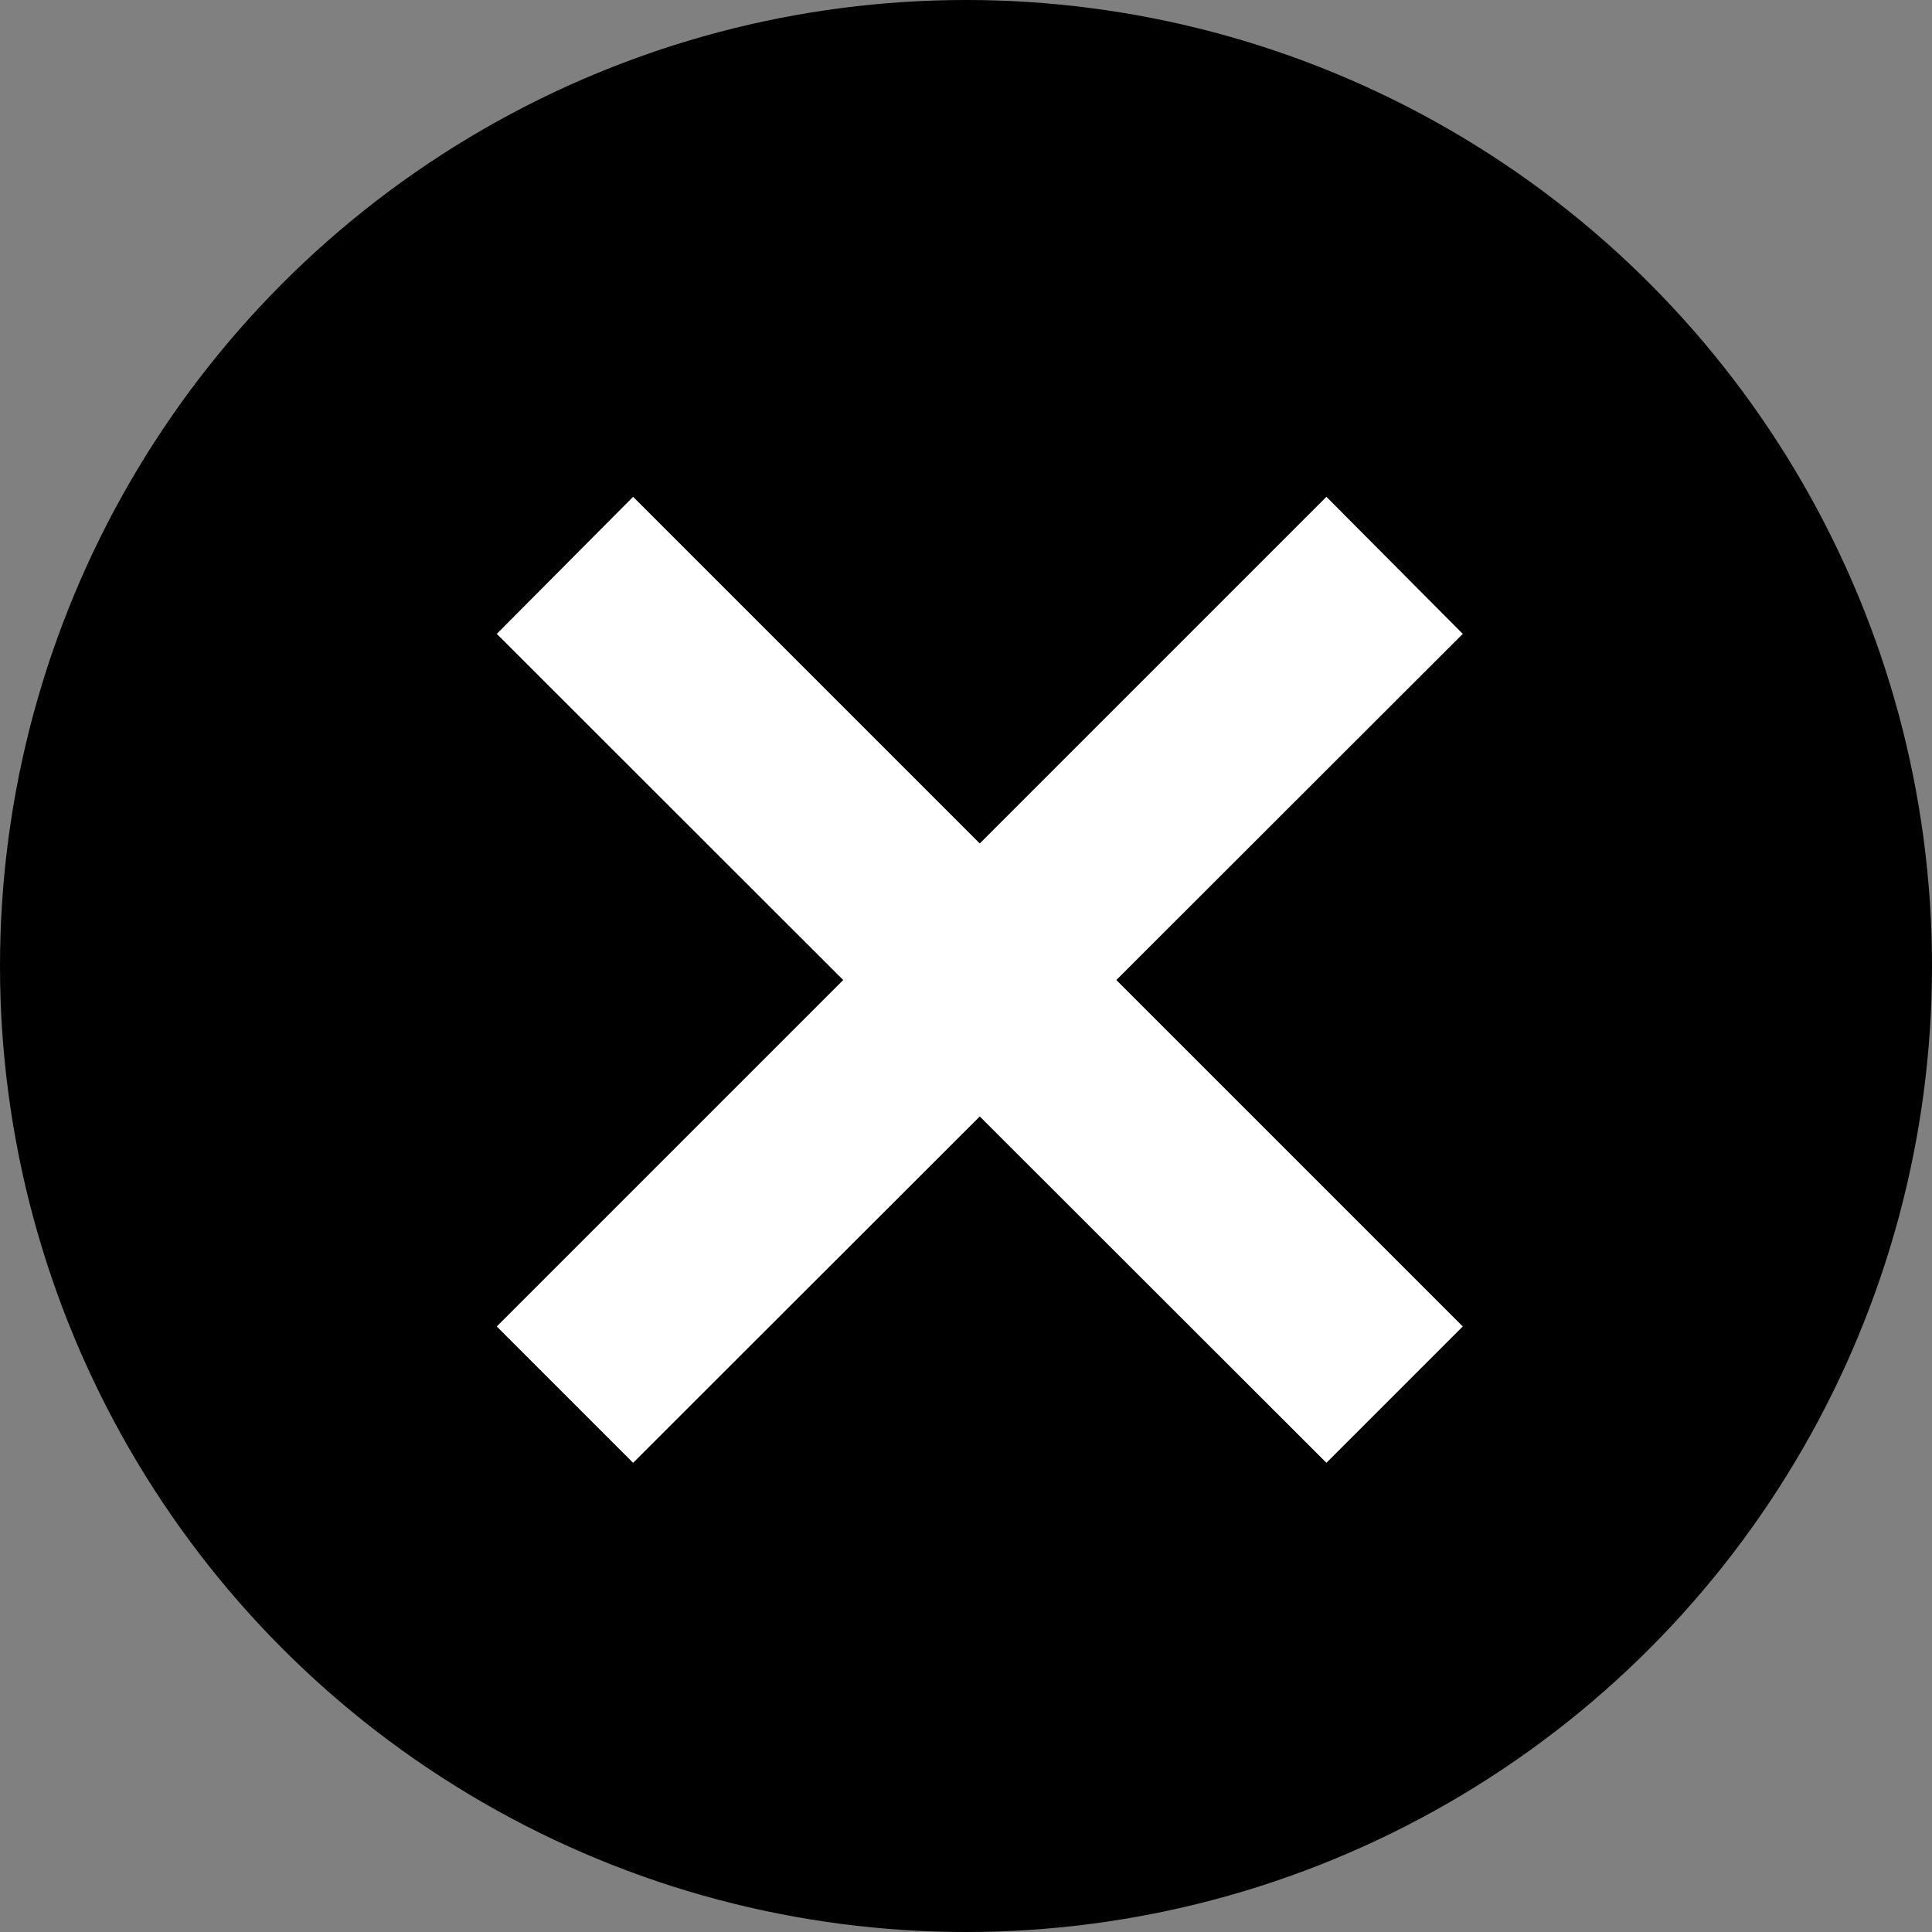
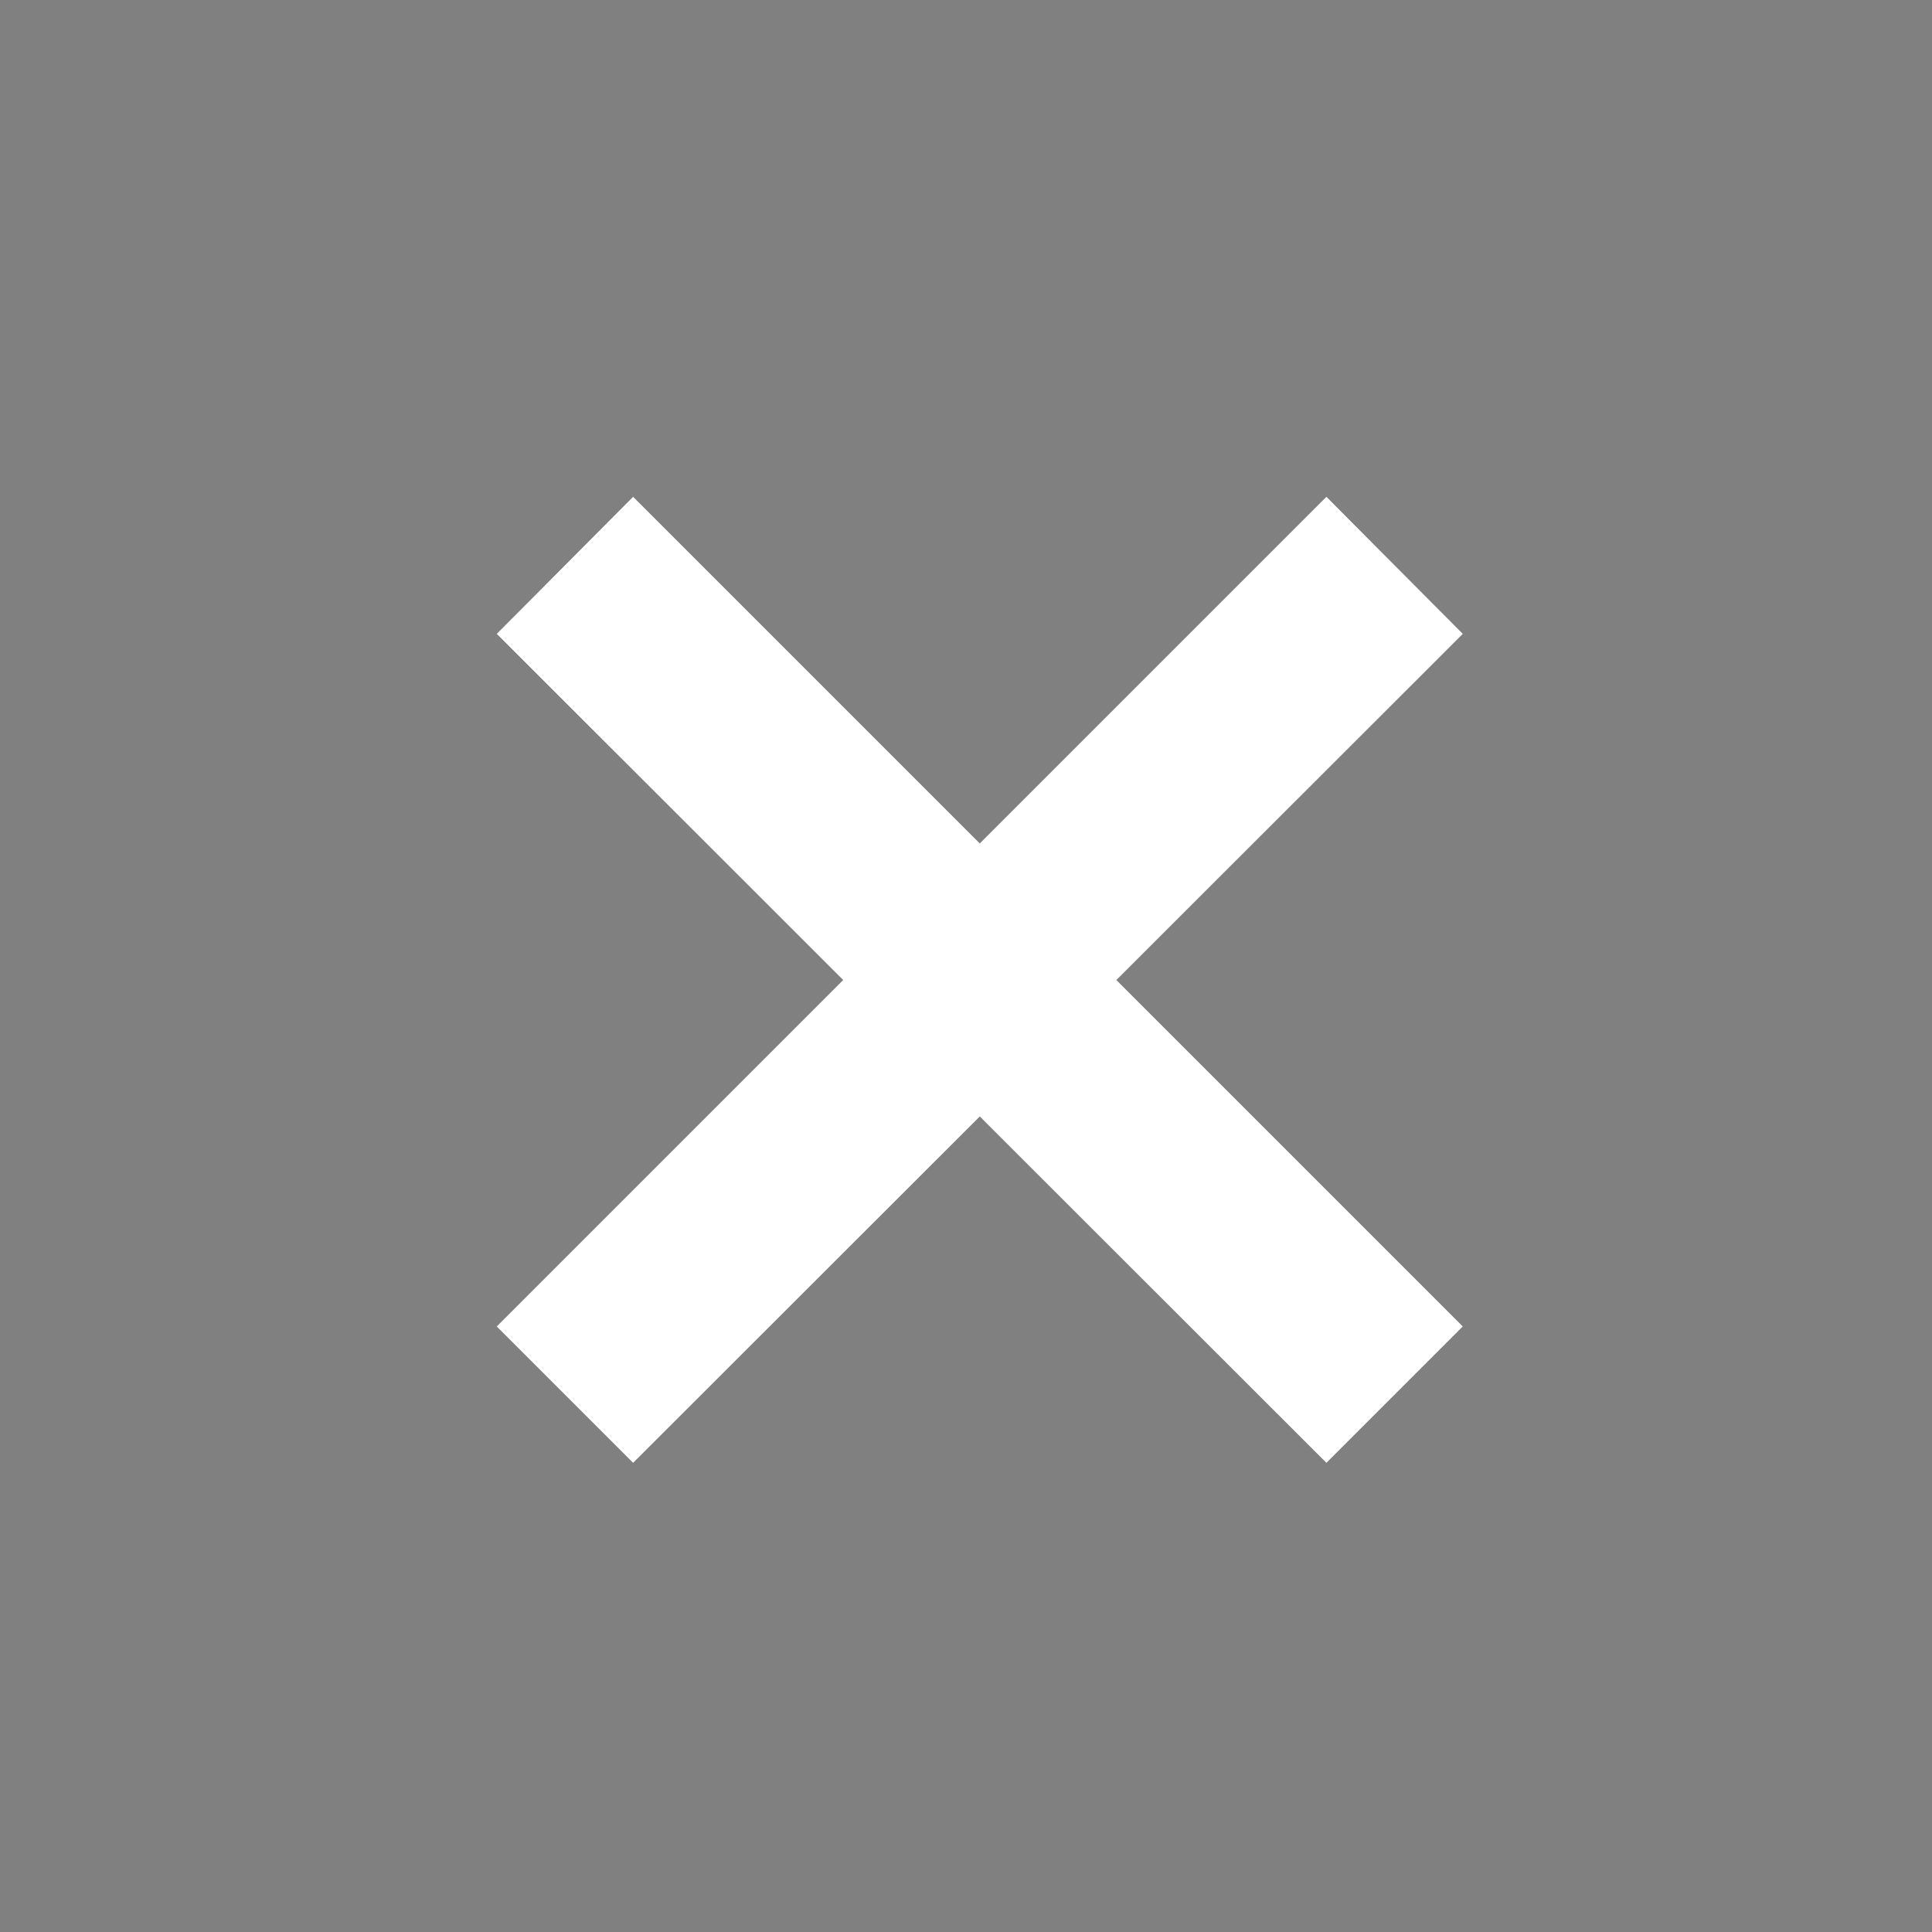
<svg xmlns="http://www.w3.org/2000/svg" width="54" height="54" viewBox="0 0 54 54" fill="none">
  <rect x="0" y="0" width="54" height="54" fill="#808080" stroke="none" />
-   <circle cx="27" cy="27" r="27" fill="black" />
  <path d="M37.074 40.886L13.885 17.717L17.696 13.886L40.885 37.075L37.074 40.886ZM17.696 40.886L13.885 37.075L37.074 13.886L40.885 17.717L17.696 40.886Z" fill="white" />
</svg>